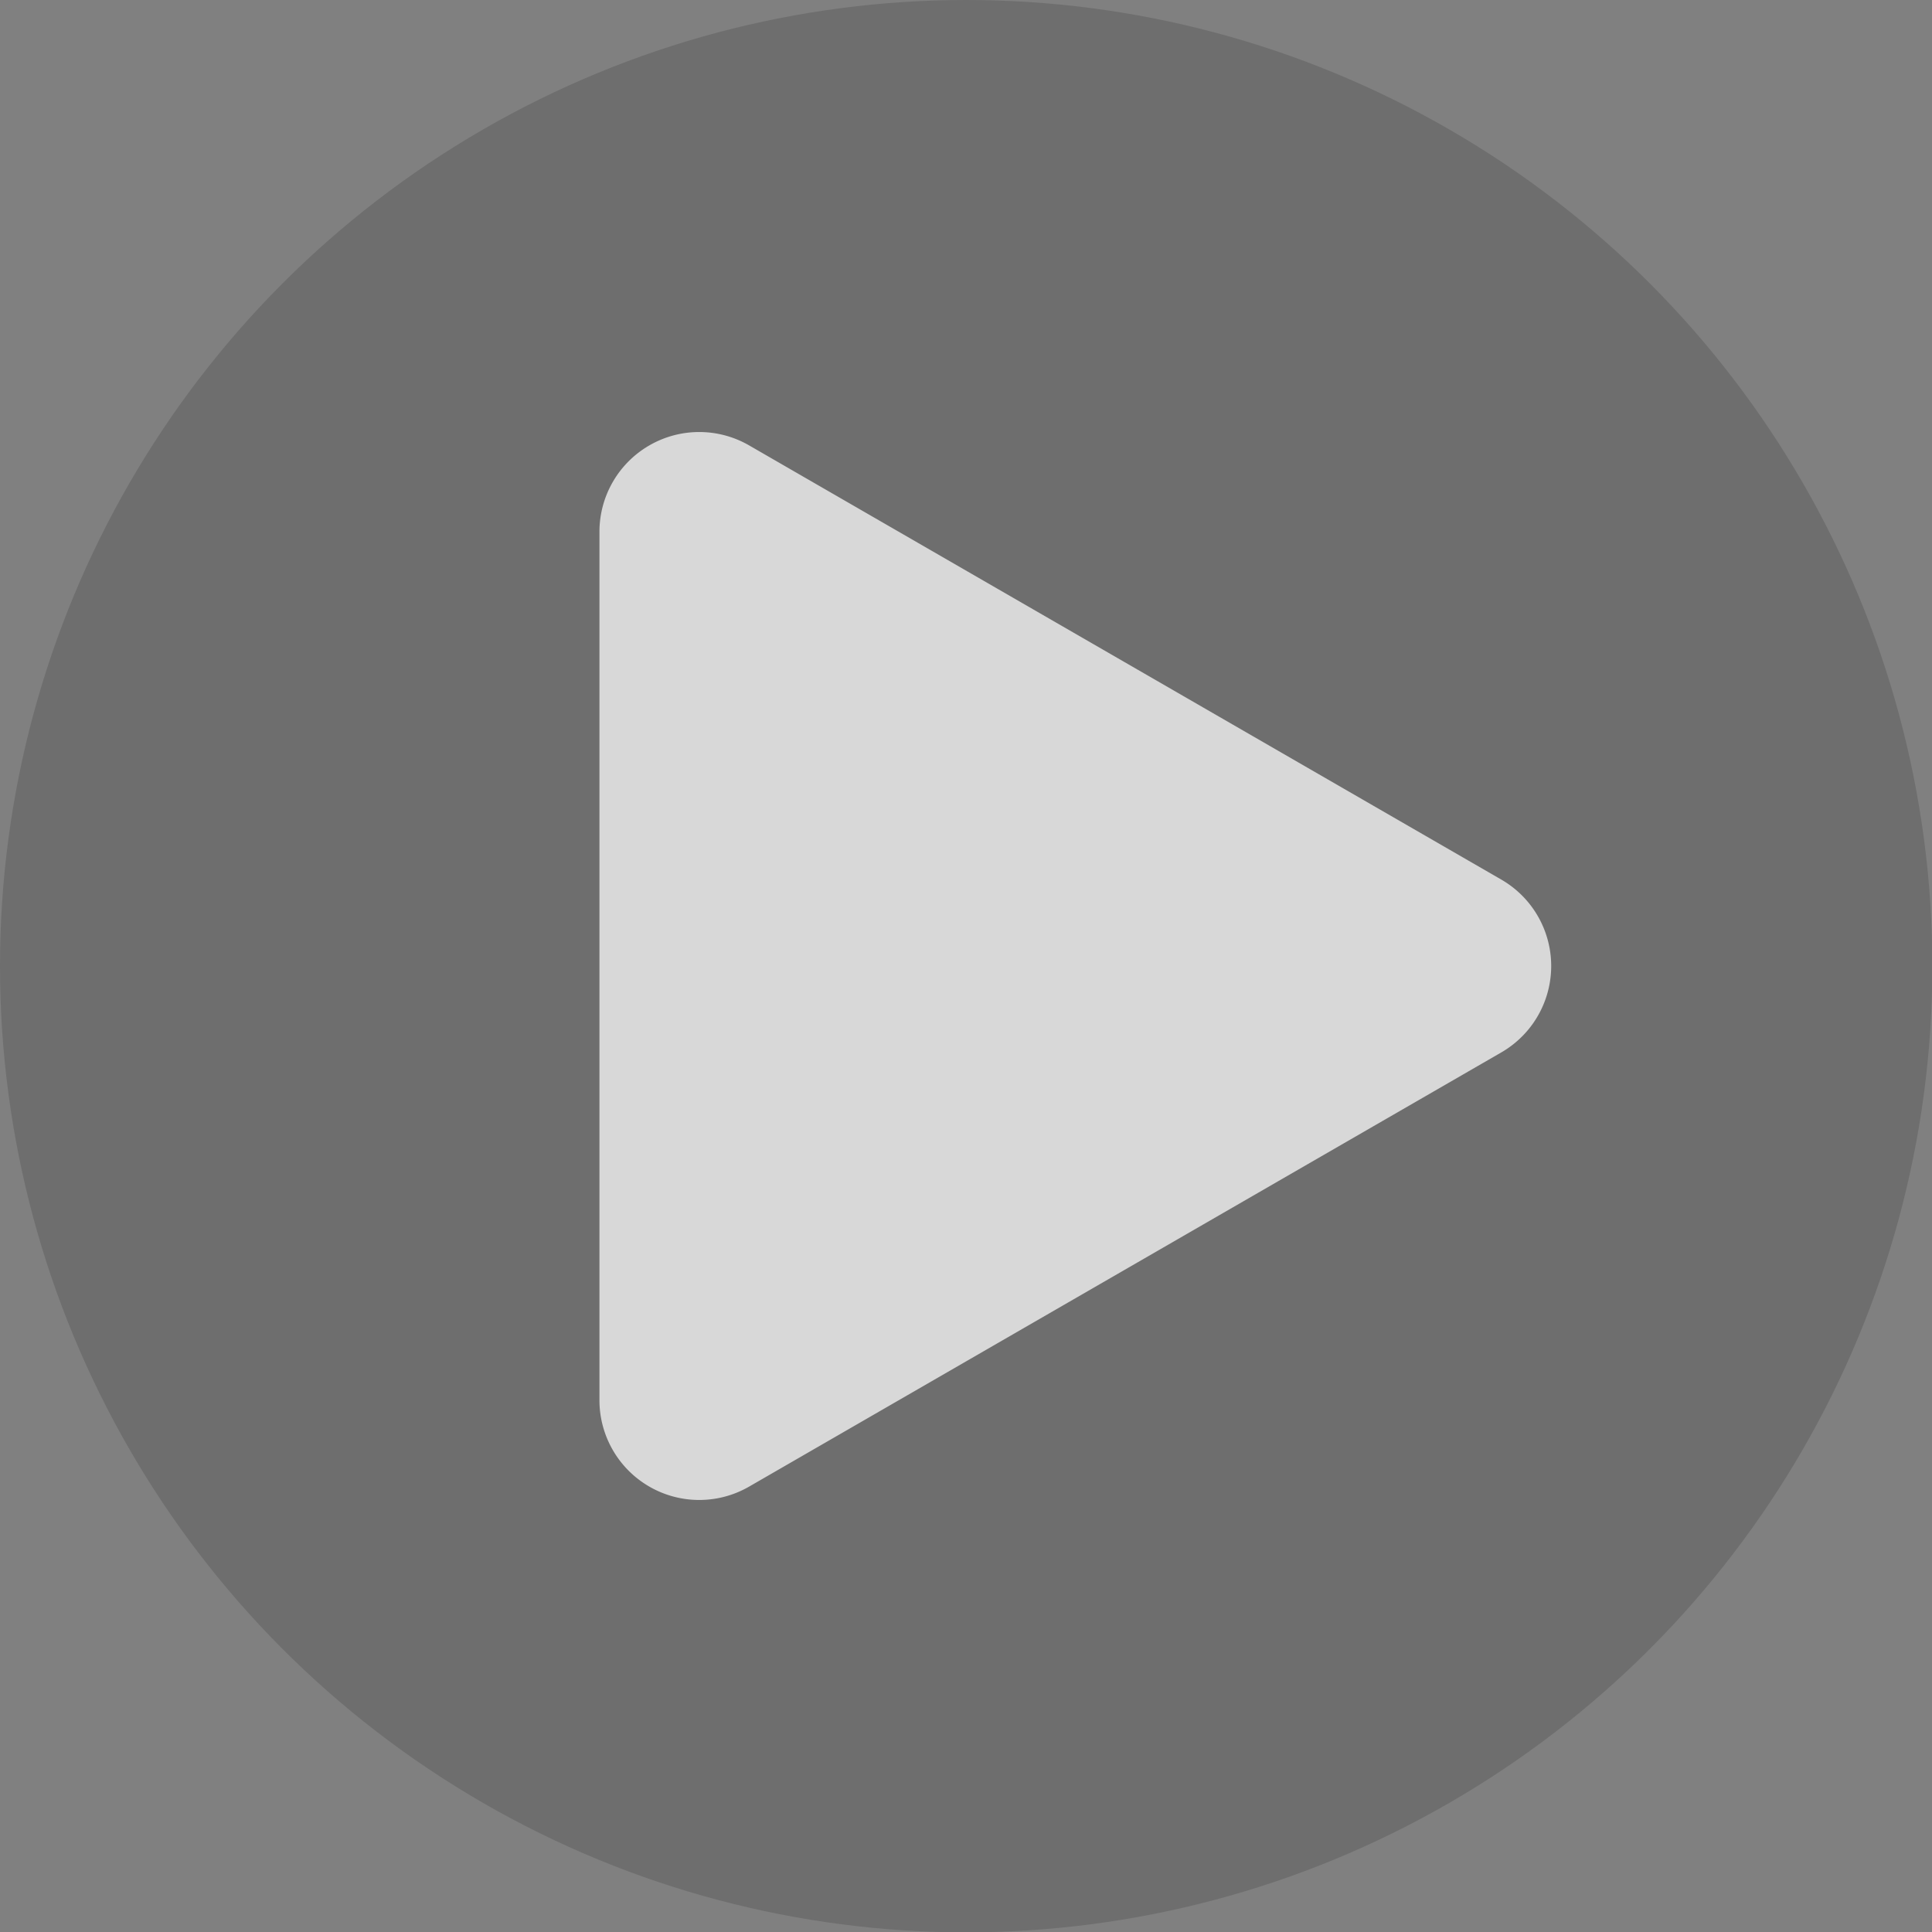
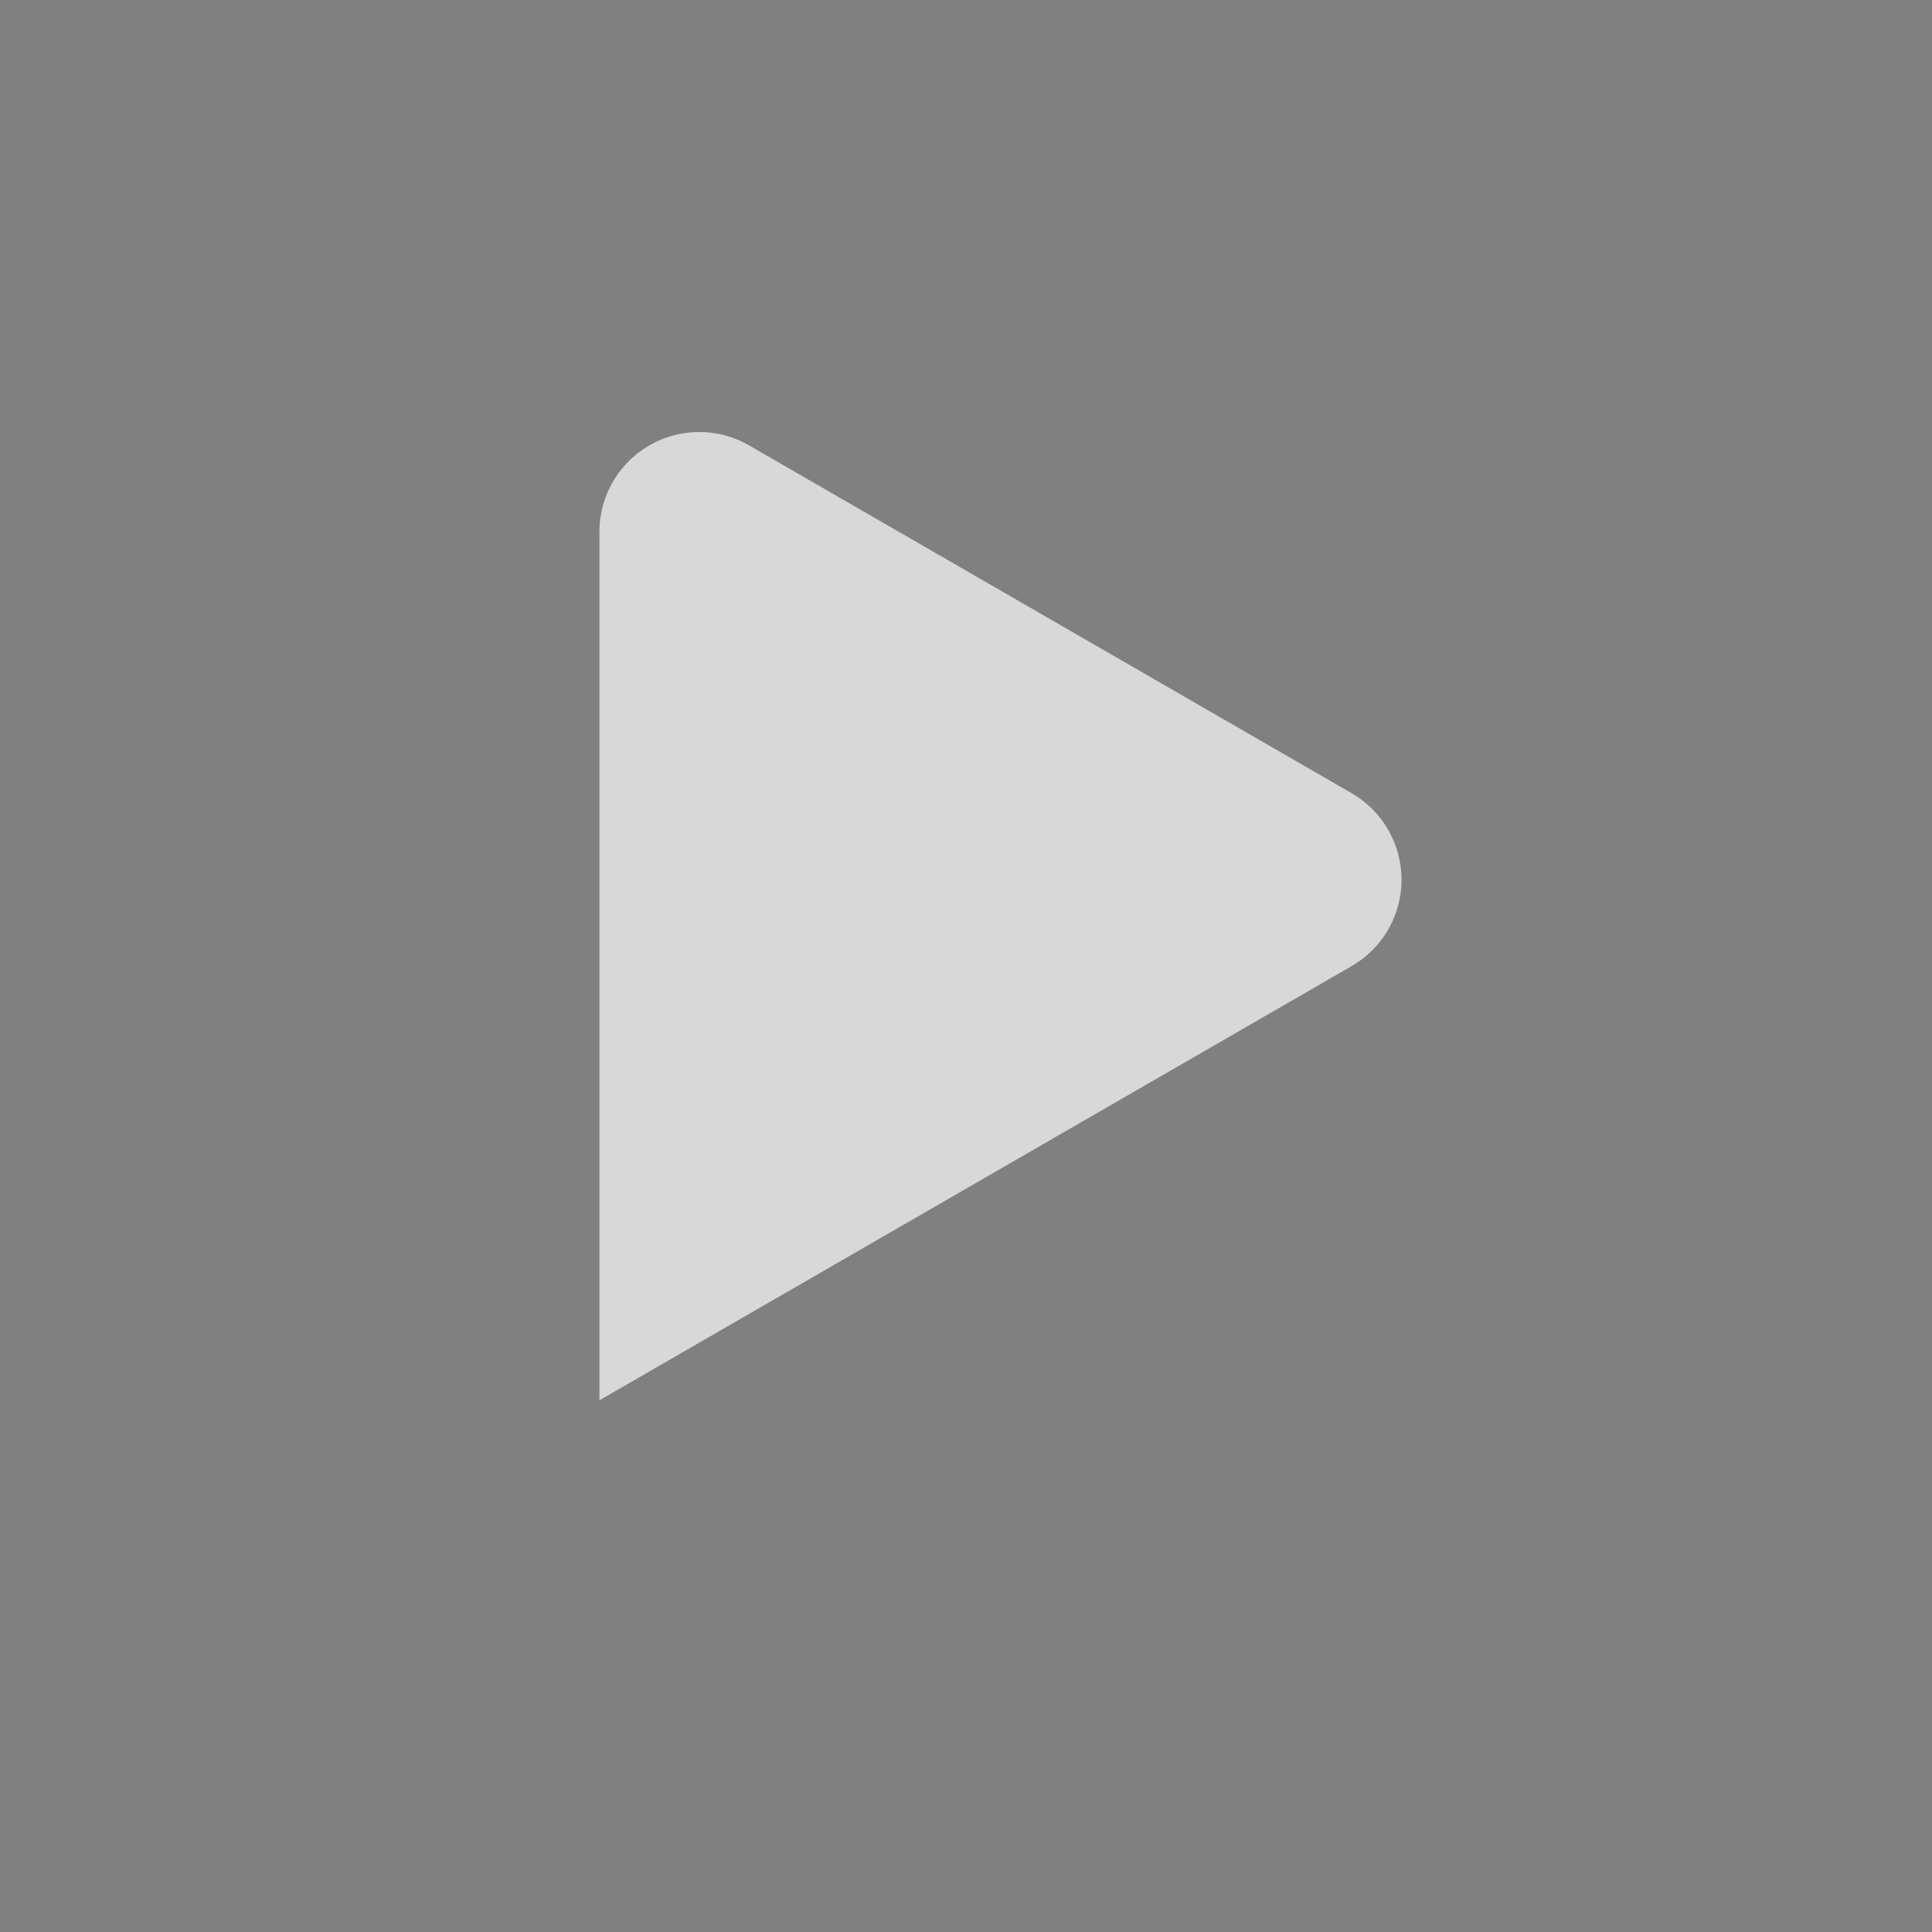
<svg xmlns="http://www.w3.org/2000/svg" viewBox="0 0 53.05 53.05">
  <rect x="0" y="0" width="53.05" height="53.05" fill="#808080" stroke="none" />
  <g opacity=".69">
-     <circle cx="26.53" cy="26.53" opacity=".2" r="26.53" />
-     <path d="m41.22 24.15-20.65-11.92a2.74 2.74 0 0 0 -4.11 2.37v23.85a2.74 2.74 0 0 0 4.11 2.37l20.65-11.92a2.74 2.74 0 0 0 0-4.75z" fill="#fff" />
+     <path d="m41.22 24.15-20.65-11.92a2.74 2.74 0 0 0 -4.11 2.37v23.85l20.65-11.92a2.74 2.74 0 0 0 0-4.75z" fill="#fff" />
  </g>
</svg>